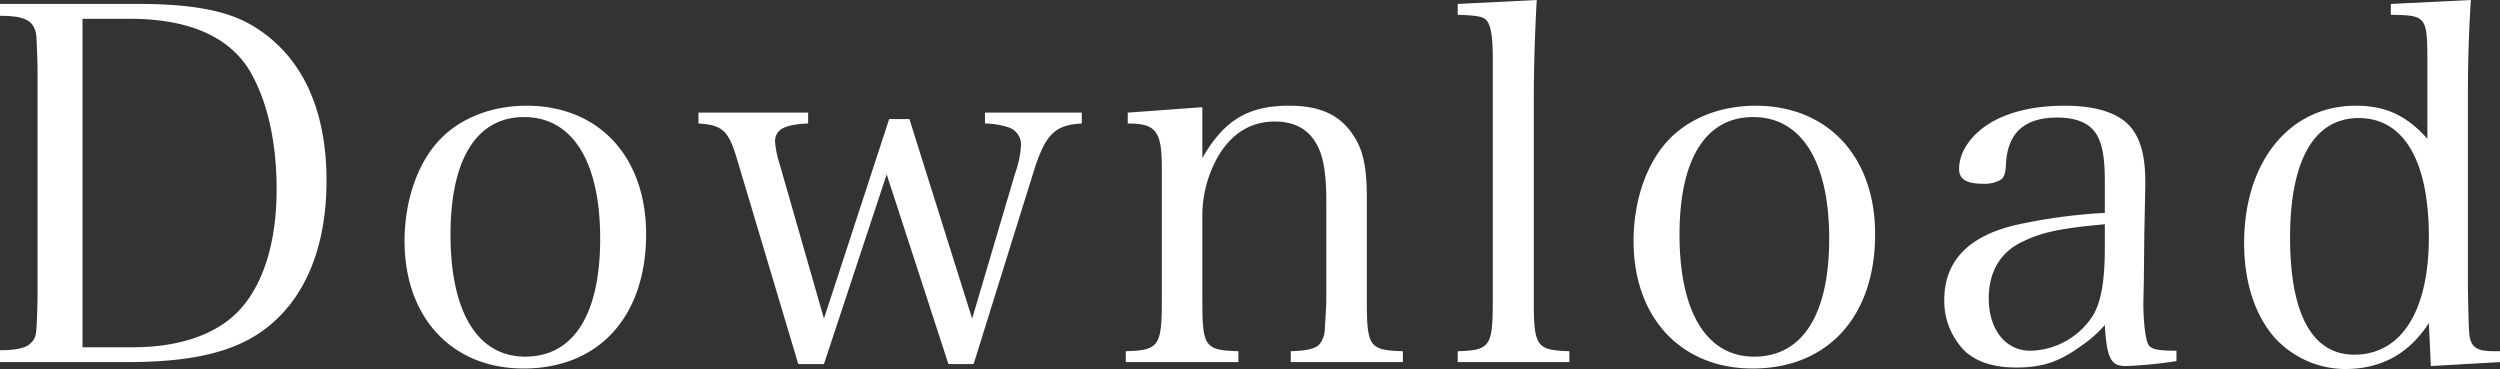
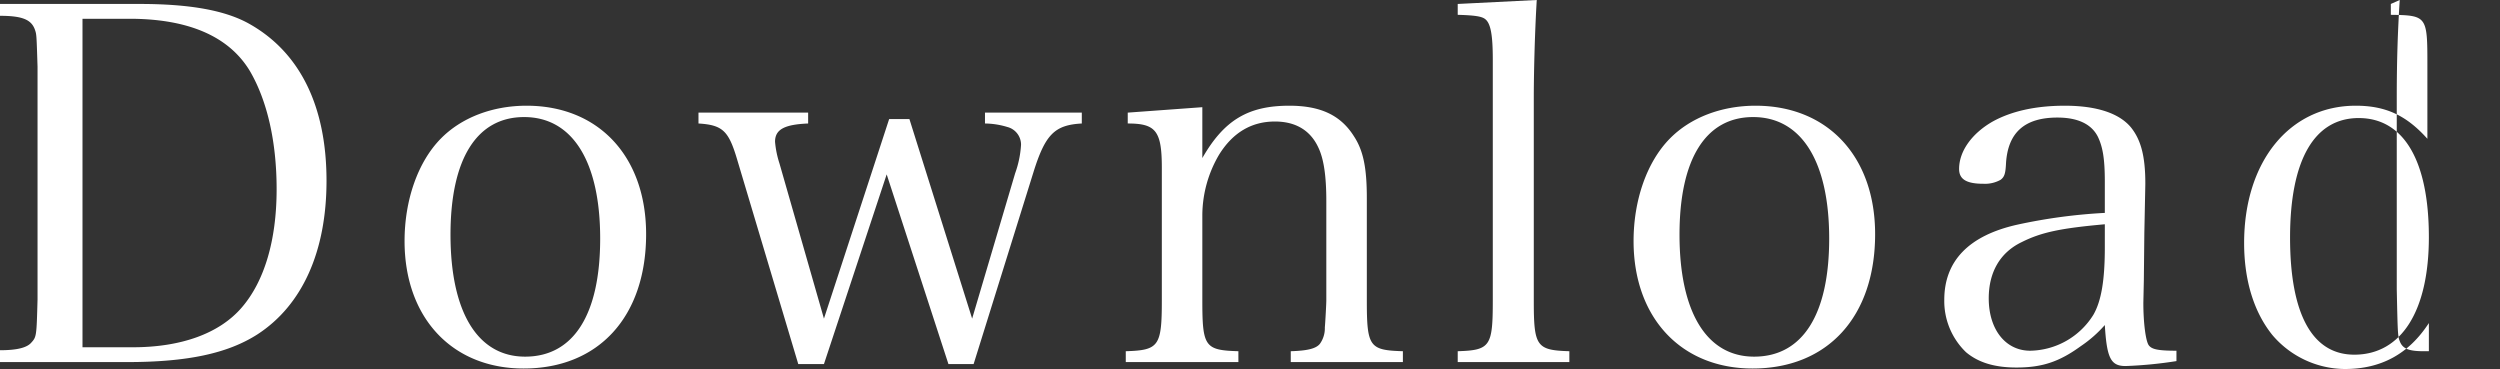
<svg xmlns="http://www.w3.org/2000/svg" width="607.32" height="89.64" viewBox="0 0 607.32 89.64">
  <rect x="0" y="0" width="607.32" height="89.64" fill="#333333" stroke="none" />
-   <path id="パス_465" data-name="パス 465" d="M4.68-3.96H35.52C50.04-3.96,59.88-6,67.2-10.68,78.12-17.76,84-30.84,84-48c0-18-6.36-31.08-18.6-38.04-5.88-3.36-14.52-4.92-26.88-4.92H4.68v2.88c5.52,0,7.68.96,8.52,3.48.36,1.08.36,1.2.6,8.88V-19.2c-.24,9-.24,9.12-1.56,10.56-1.08,1.2-3.48,1.8-7.56,1.8Zm20.04-3.6v-79.8h11.4c14.4,0,24.24,4.32,29.28,12.72,4.2,7.2,6.48,17.16,6.48,28.68,0,12.48-3,22.44-8.52,28.8-5.4,6.24-14.64,9.6-26.4,9.6Zm78.24-25.8c0,18.6,11.52,30.96,28.92,30.96,18.24,0,29.76-12.6,29.76-32.64,0-18.84-11.52-31.2-29.04-31.2-8.28,0-15.84,2.88-20.88,8.04C106.2-52.56,102.96-43.32,102.96-33.36Zm11.16-1.56c0-18.36,6.36-28.56,17.88-28.56,11.76,0,18.48,10.8,18.48,29.52,0,18.48-6.48,28.68-18.24,28.68C120.72-5.28,114.12-16.08,114.12-34.92ZM220.08-49.56l15,46.08h6.12l14.52-46.56c2.88-9.24,5.16-11.52,11.76-11.88v-2.64H243.96v2.64a19.2,19.2,0,0,1,5.4.84,4.436,4.436,0,0,1,3.36,4.32,24.549,24.549,0,0,1-1.44,6.96L240.84-14.52,225.6-63h-4.92L204.84-14.52,194.04-52.2a23.4,23.4,0,0,1-1.08-5.28c0-3,2.28-4.2,8.04-4.44v-2.64H174.36v2.64c5.88.36,7.32,1.8,9.36,8.64L198.6-3.48h6.24Zm76.68-16.32-18.12,1.32v2.64c6.84,0,8.28,1.8,8.28,10.8v32.16c0,11.16-.72,12.12-8.76,12.36v2.64h27.36V-6.6c-8.16-.24-8.76-1.08-8.76-12.36V-39.72a29.172,29.172,0,0,1,4.08-14.64c3.36-5.4,7.92-8.04,13.56-8.04,5.04,0,8.64,2.16,10.56,6.36,1.32,2.76,1.92,6.96,1.92,12.96v24.12c0,.84-.24,5.28-.36,6.6a6.45,6.45,0,0,1-1.2,3.96c-.96,1.2-3.12,1.68-7.08,1.8v2.64h27.24V-6.6c-8.16-.24-8.76-1.08-8.76-12.36V-43.8c0-7.32-.84-11.52-3.12-15-3.24-5.16-8.16-7.44-15.72-7.44-9.96,0-15.84,3.48-21.12,12.72ZM358.8-3.96h27.12V-6.6c-8.04-.24-8.64-1.2-8.64-12.36V-67.92c0-6.36.24-15.96.72-24l-19.2.96v2.64c4.08.12,5.88.36,6.72,1.08,1.32,1.08,1.8,3.96,1.8,9.84v58.44c0,11.16-.6,12.12-8.52,12.36Zm42.72-29.4c0,18.6,11.52,30.96,28.92,30.96,18.24,0,29.76-12.6,29.76-32.64,0-18.84-11.52-31.2-29.04-31.2-8.28,0-15.84,2.88-20.88,8.04C404.76-52.56,401.52-43.32,401.52-33.36Zm11.16-1.56c0-18.36,6.36-28.56,17.88-28.56,11.76,0,18.48,10.8,18.48,29.52,0,18.48-6.48,28.68-18.24,28.68C419.28-5.28,412.68-16.08,412.68-34.92ZM533.4-6.72c-4.56,0-6-.36-6.72-1.32s-1.32-5.28-1.32-10.32l.12-5.52.12-11.4c.24-11.76.24-11.76.24-12.12,0-6.6-1.08-10.56-3.48-13.56-2.88-3.48-8.4-5.28-16.08-5.28-7.08,0-12.96,1.32-17.52,3.84-5.04,2.88-8.16,7.2-8.16,11.52,0,2.52,1.8,3.6,5.88,3.6a7.75,7.75,0,0,0,4.2-.96c.96-.72,1.2-1.56,1.32-4.08.48-7.44,4.56-11.04,12.48-11.04,4.92,0,8.28,1.56,9.84,4.68,1.2,2.52,1.68,5.4,1.68,10.92v7.56a131.75,131.75,0,0,0-21.36,2.88C483-34.68,477-28.56,477-19.08a17.24,17.24,0,0,0,5.28,12.72c3,2.52,6.96,3.72,12.24,3.72,6.12,0,10.32-1.32,15.6-5.16A30.241,30.241,0,0,0,516-12.96c.48,8.04,1.44,9.96,5.04,9.96A101.6,101.6,0,0,0,533.4-4.2ZM516-31.8c0,7.92-.84,12.96-2.76,16.32a18.419,18.419,0,0,1-15.36,8.76c-6,0-10.08-5.16-10.08-12.72,0-6.36,2.76-11.16,8.04-13.68,4.8-2.4,9.48-3.36,20.16-4.32Zm69.48-59.16v2.64c8.76.12,8.88.36,8.88,12V-58.2c-5.04-5.64-10.08-8.04-17.4-8.04-16.08,0-27.12,13.56-27.12,33.36,0,9.12,2.4,16.8,6.84,22.32a23.309,23.309,0,0,0,17.64,8.28c8.76,0,15.48-3.6,20.4-11.16L595.2-3,612-3.96V-6.6h-1.32c-3.48,0-4.92-.6-5.64-2.16-.6-1.44-.6-1.56-.84-12.84V-68.04c0-9.24.24-16.2.72-23.88Zm9.24,56.64c0,18-6.72,28.56-18.12,28.56C566.4-5.76,561-15.6,561-34.2c0-18.84,5.88-29.04,16.68-29.04C588.6-63.24,594.72-52.92,594.72-34.32Z" transform="translate(-4.68 91.92)" fill="#fff" />
+   <path id="パス_465" data-name="パス 465" d="M4.68-3.96H35.52C50.04-3.96,59.88-6,67.2-10.68,78.12-17.76,84-30.84,84-48c0-18-6.36-31.08-18.6-38.04-5.88-3.36-14.52-4.92-26.88-4.92H4.68v2.88c5.52,0,7.68.96,8.52,3.48.36,1.08.36,1.2.6,8.88V-19.2c-.24,9-.24,9.12-1.56,10.56-1.08,1.2-3.48,1.8-7.56,1.8Zm20.04-3.6v-79.8h11.4c14.4,0,24.24,4.32,29.28,12.72,4.2,7.2,6.48,17.16,6.48,28.68,0,12.48-3,22.44-8.52,28.8-5.4,6.24-14.64,9.6-26.4,9.6Zm78.24-25.8c0,18.6,11.52,30.96,28.92,30.96,18.24,0,29.76-12.6,29.76-32.64,0-18.84-11.52-31.2-29.04-31.2-8.28,0-15.84,2.88-20.88,8.04C106.2-52.56,102.96-43.32,102.96-33.36Zm11.16-1.56c0-18.36,6.36-28.56,17.88-28.56,11.76,0,18.48,10.8,18.48,29.52,0,18.48-6.48,28.68-18.24,28.68C120.72-5.28,114.12-16.08,114.12-34.92ZM220.08-49.56l15,46.08h6.12l14.52-46.56c2.88-9.24,5.16-11.52,11.76-11.88v-2.64H243.96v2.64a19.2,19.2,0,0,1,5.4.84,4.436,4.436,0,0,1,3.36,4.32,24.549,24.549,0,0,1-1.44,6.96L240.84-14.52,225.6-63h-4.92L204.84-14.52,194.04-52.2a23.4,23.4,0,0,1-1.08-5.28c0-3,2.28-4.2,8.04-4.44v-2.64H174.36v2.64c5.88.36,7.32,1.8,9.36,8.64L198.6-3.48h6.24Zm76.68-16.32-18.12,1.32v2.64c6.84,0,8.28,1.8,8.28,10.8v32.16c0,11.16-.72,12.12-8.76,12.36v2.64h27.36V-6.6c-8.16-.24-8.76-1.08-8.76-12.36V-39.72a29.172,29.172,0,0,1,4.08-14.64c3.36-5.4,7.92-8.04,13.56-8.04,5.04,0,8.64,2.16,10.56,6.36,1.32,2.76,1.92,6.96,1.92,12.96v24.12c0,.84-.24,5.28-.36,6.6a6.45,6.45,0,0,1-1.2,3.96c-.96,1.2-3.12,1.68-7.08,1.8v2.64h27.24V-6.6c-8.16-.24-8.76-1.08-8.76-12.36V-43.8c0-7.32-.84-11.52-3.12-15-3.24-5.16-8.16-7.44-15.72-7.44-9.96,0-15.84,3.48-21.12,12.72ZM358.8-3.96h27.12V-6.6c-8.04-.24-8.64-1.2-8.64-12.36V-67.92c0-6.36.24-15.96.72-24l-19.2.96v2.64c4.08.12,5.88.36,6.72,1.08,1.32,1.08,1.8,3.96,1.8,9.84v58.44c0,11.16-.6,12.12-8.52,12.36Zm42.72-29.4c0,18.6,11.52,30.96,28.92,30.96,18.24,0,29.76-12.6,29.76-32.64,0-18.84-11.52-31.2-29.04-31.2-8.28,0-15.84,2.88-20.88,8.04C404.76-52.56,401.52-43.32,401.52-33.36Zm11.16-1.56c0-18.36,6.36-28.56,17.88-28.56,11.76,0,18.48,10.8,18.48,29.52,0,18.48-6.48,28.68-18.24,28.68C419.28-5.28,412.68-16.08,412.68-34.92ZM533.4-6.72c-4.56,0-6-.36-6.72-1.32s-1.32-5.28-1.32-10.32l.12-5.52.12-11.4c.24-11.76.24-11.76.24-12.12,0-6.6-1.08-10.56-3.48-13.56-2.88-3.48-8.4-5.28-16.08-5.28-7.08,0-12.96,1.32-17.52,3.84-5.04,2.88-8.16,7.2-8.16,11.52,0,2.52,1.8,3.6,5.88,3.6a7.75,7.75,0,0,0,4.2-.96c.96-.72,1.2-1.56,1.32-4.08.48-7.44,4.56-11.04,12.48-11.04,4.92,0,8.28,1.56,9.84,4.68,1.2,2.52,1.68,5.4,1.68,10.92v7.56a131.75,131.75,0,0,0-21.36,2.88C483-34.68,477-28.56,477-19.08a17.24,17.24,0,0,0,5.28,12.72c3,2.52,6.96,3.72,12.24,3.72,6.12,0,10.32-1.32,15.6-5.16A30.241,30.241,0,0,0,516-12.96c.48,8.04,1.44,9.96,5.04,9.96A101.6,101.6,0,0,0,533.4-4.2ZM516-31.8c0,7.92-.84,12.96-2.76,16.32a18.419,18.419,0,0,1-15.36,8.76c-6,0-10.08-5.16-10.08-12.72,0-6.36,2.76-11.16,8.04-13.68,4.8-2.4,9.48-3.36,20.16-4.32Zm69.48-59.16v2.64c8.76.12,8.88.36,8.88,12V-58.2c-5.04-5.64-10.08-8.04-17.4-8.04-16.08,0-27.12,13.56-27.12,33.36,0,9.12,2.4,16.8,6.84,22.32a23.309,23.309,0,0,0,17.64,8.28c8.76,0,15.48-3.6,20.4-11.16V-6.6h-1.32c-3.48,0-4.92-.6-5.64-2.16-.6-1.44-.6-1.56-.84-12.84V-68.04c0-9.24.24-16.2.72-23.88Zm9.24,56.64c0,18-6.72,28.56-18.12,28.56C566.4-5.76,561-15.6,561-34.2c0-18.84,5.88-29.04,16.68-29.04C588.6-63.24,594.72-52.92,594.72-34.32Z" transform="translate(-4.68 91.92)" fill="#fff" />
</svg>